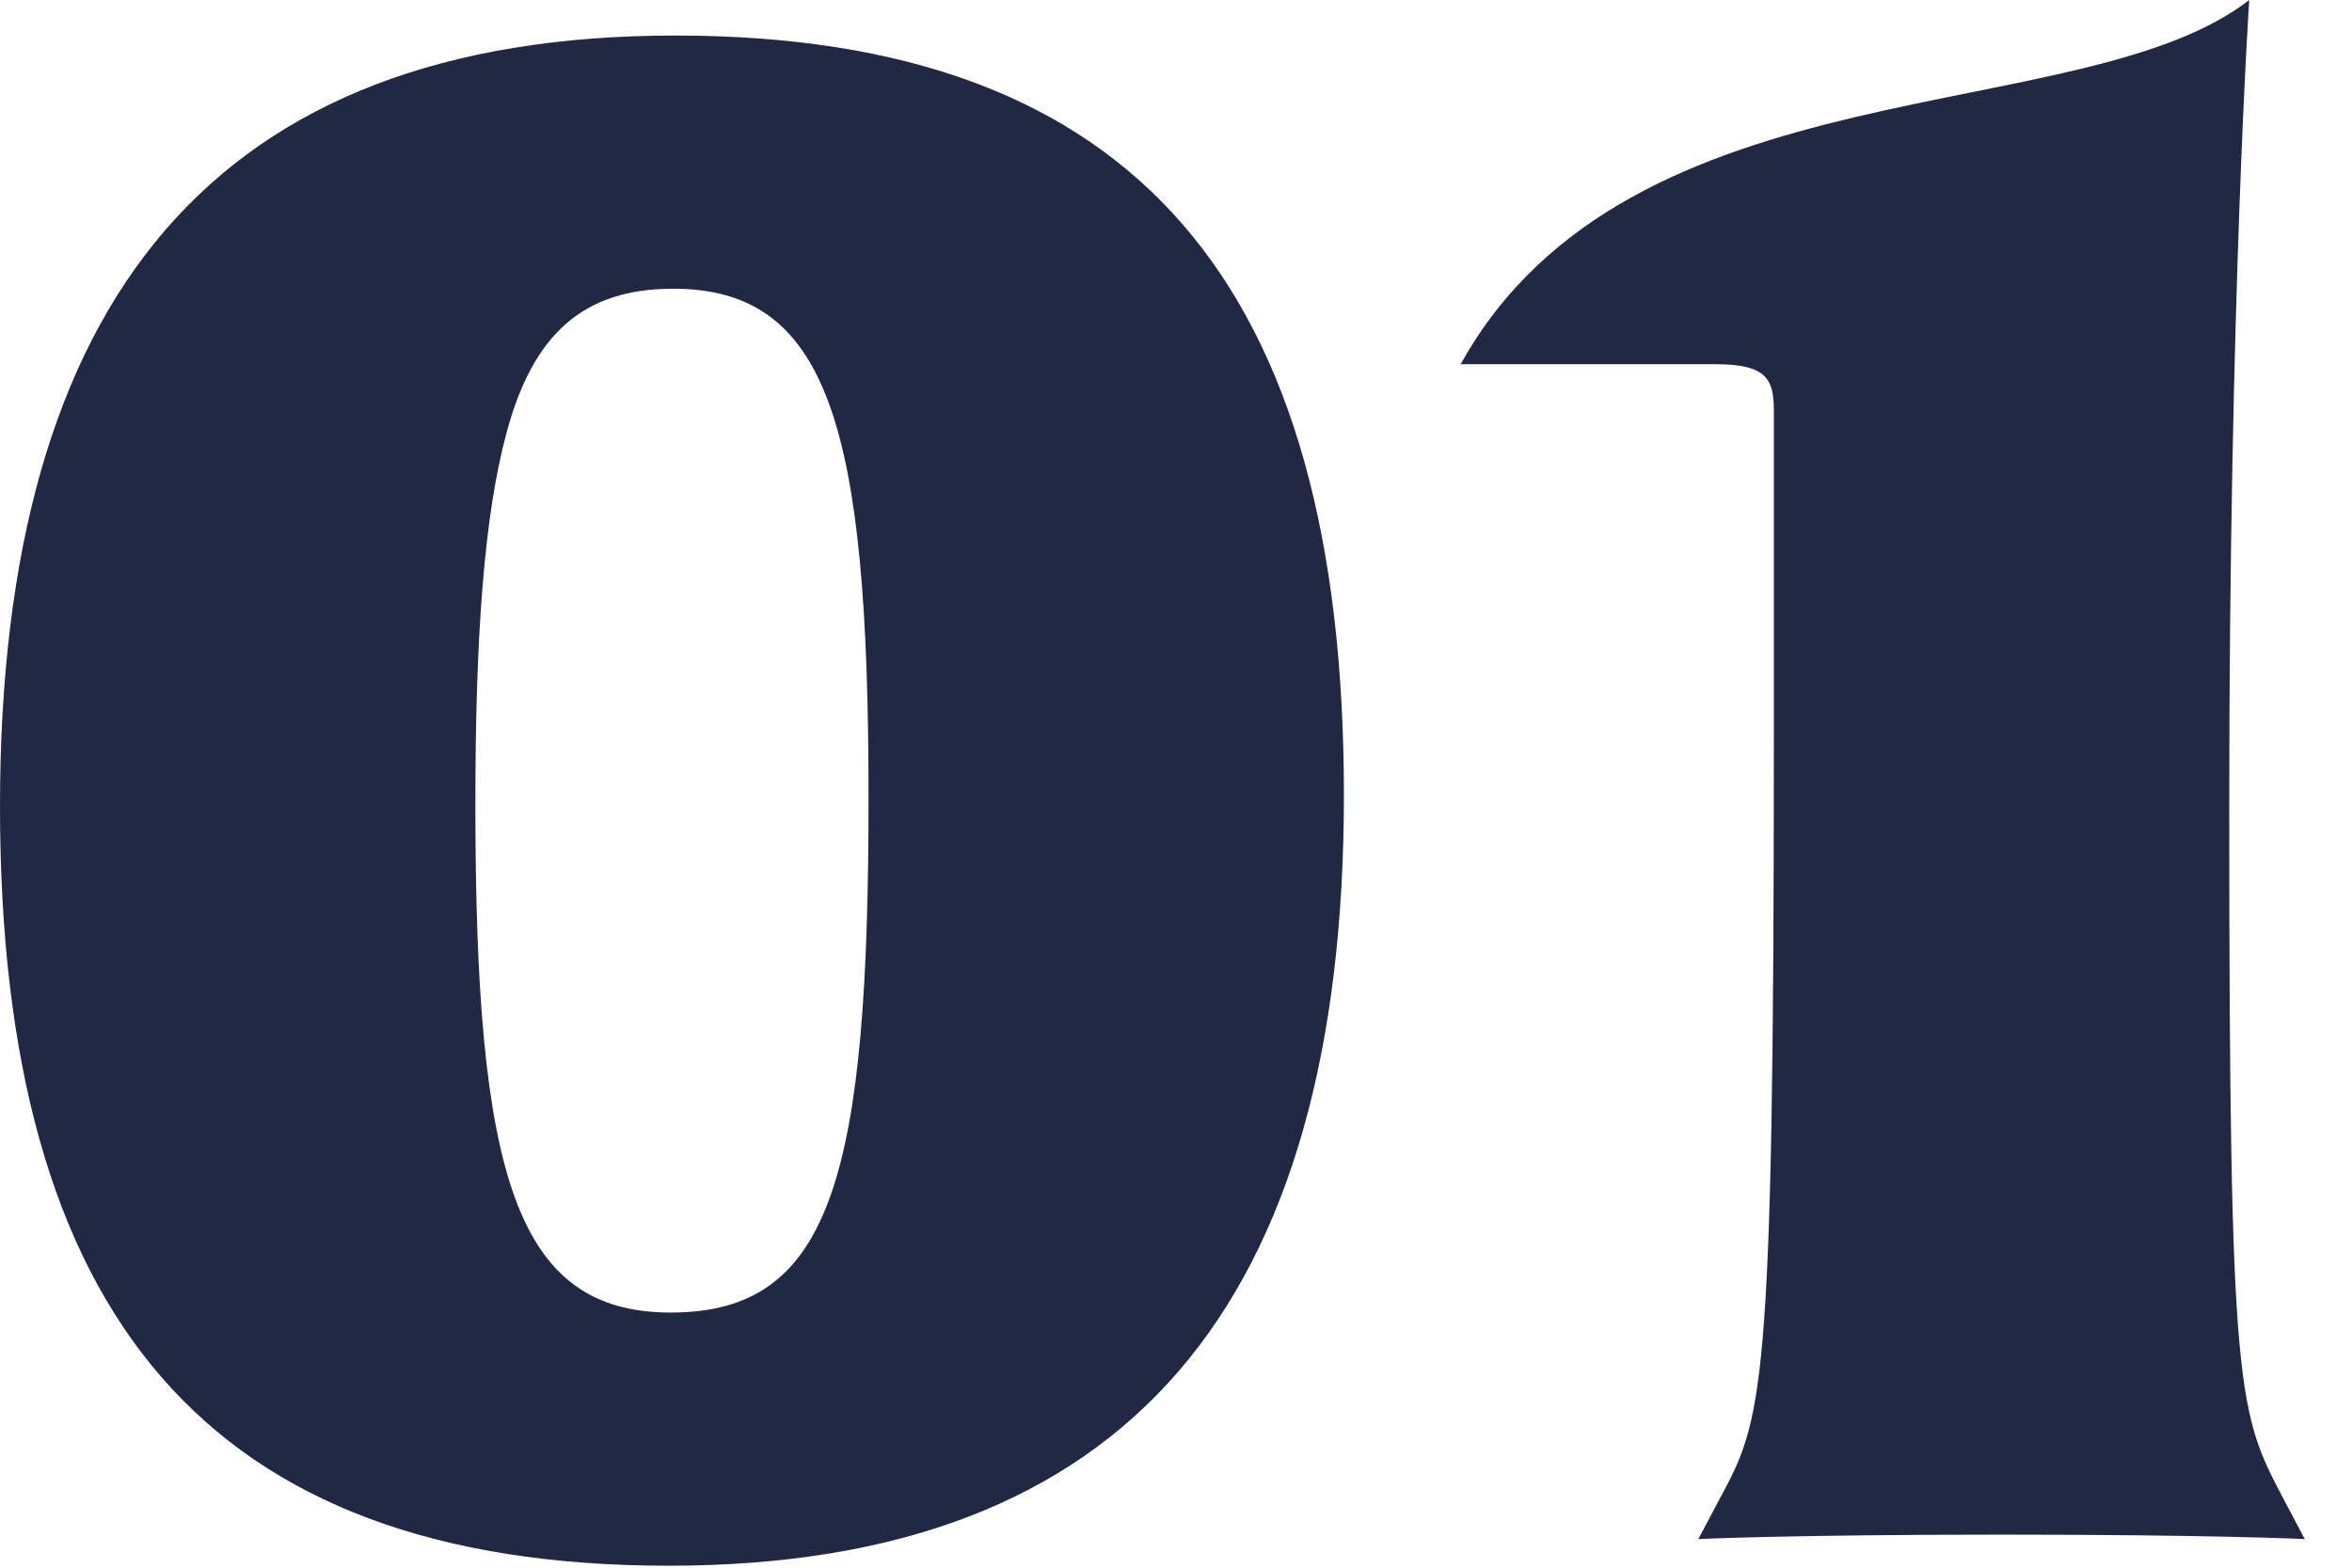
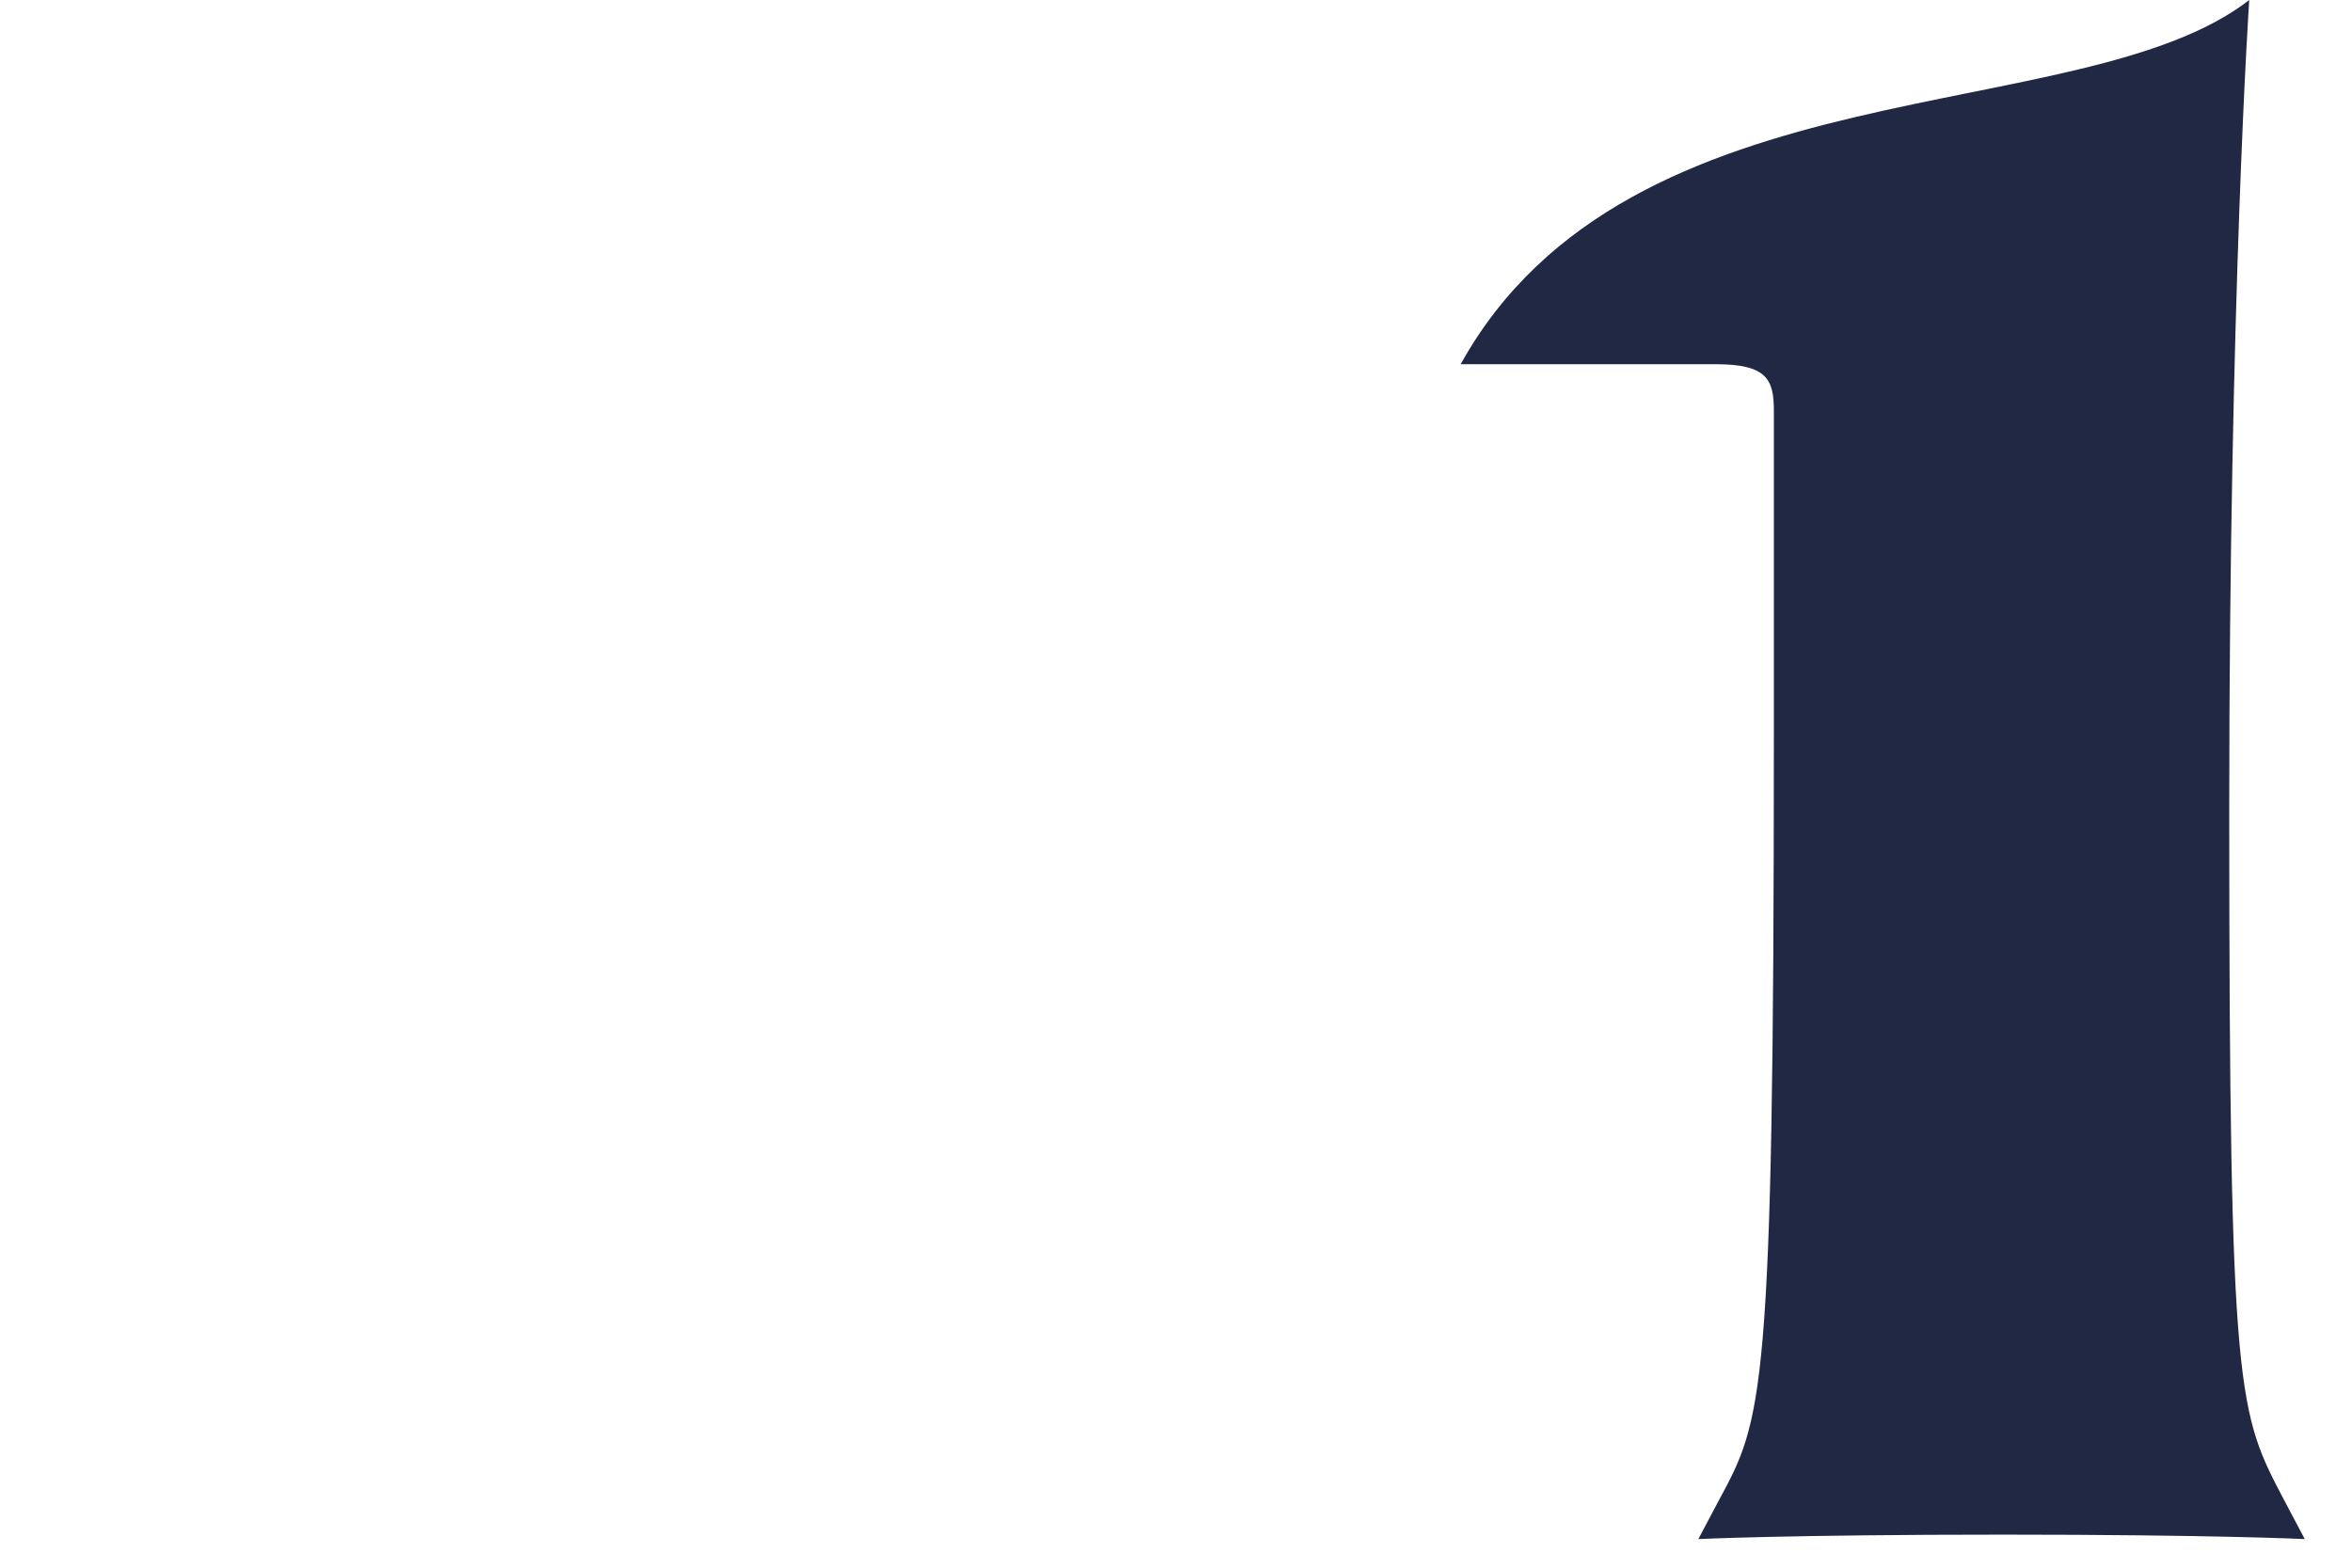
<svg xmlns="http://www.w3.org/2000/svg" width="36" height="24" viewBox="0 0 36 24" fill="none">
  <path d="M35.277 23.562C35.277 23.562 33.883 23.494 30.653 23.494C27.389 23.494 25.995 23.562 25.995 23.562L26.301 22.984C26.981 21.726 27.151 21.454 27.151 11.254V6.29C27.151 5.814 27.049 5.576 26.267 5.576H22.357C24.941 0.918 31.843 2.006 34.427 0C34.427 0 34.121 4.556 34.121 12.376C34.121 21.454 34.257 21.624 34.971 22.984L35.277 23.562Z" fill="#212843" />
-   <path d="M20.57 12.172C20.57 19.958 17.272 23.97 10.234 23.97C3.162 23.97 0 20.128 0 12.342C0 4.556 3.298 0.544 10.336 0.544C17.408 0.544 20.57 4.386 20.57 12.172ZM13.294 12.206C13.294 6.528 12.682 4.42 10.302 4.42C8.942 4.42 8.16 5.1 7.752 6.63C7.412 7.888 7.276 9.724 7.276 12.308C7.276 17.986 7.888 20.094 10.268 20.094C11.526 20.094 12.274 19.55 12.716 18.292C13.158 17.034 13.294 15.062 13.294 12.206Z" fill="#212843" />
</svg>